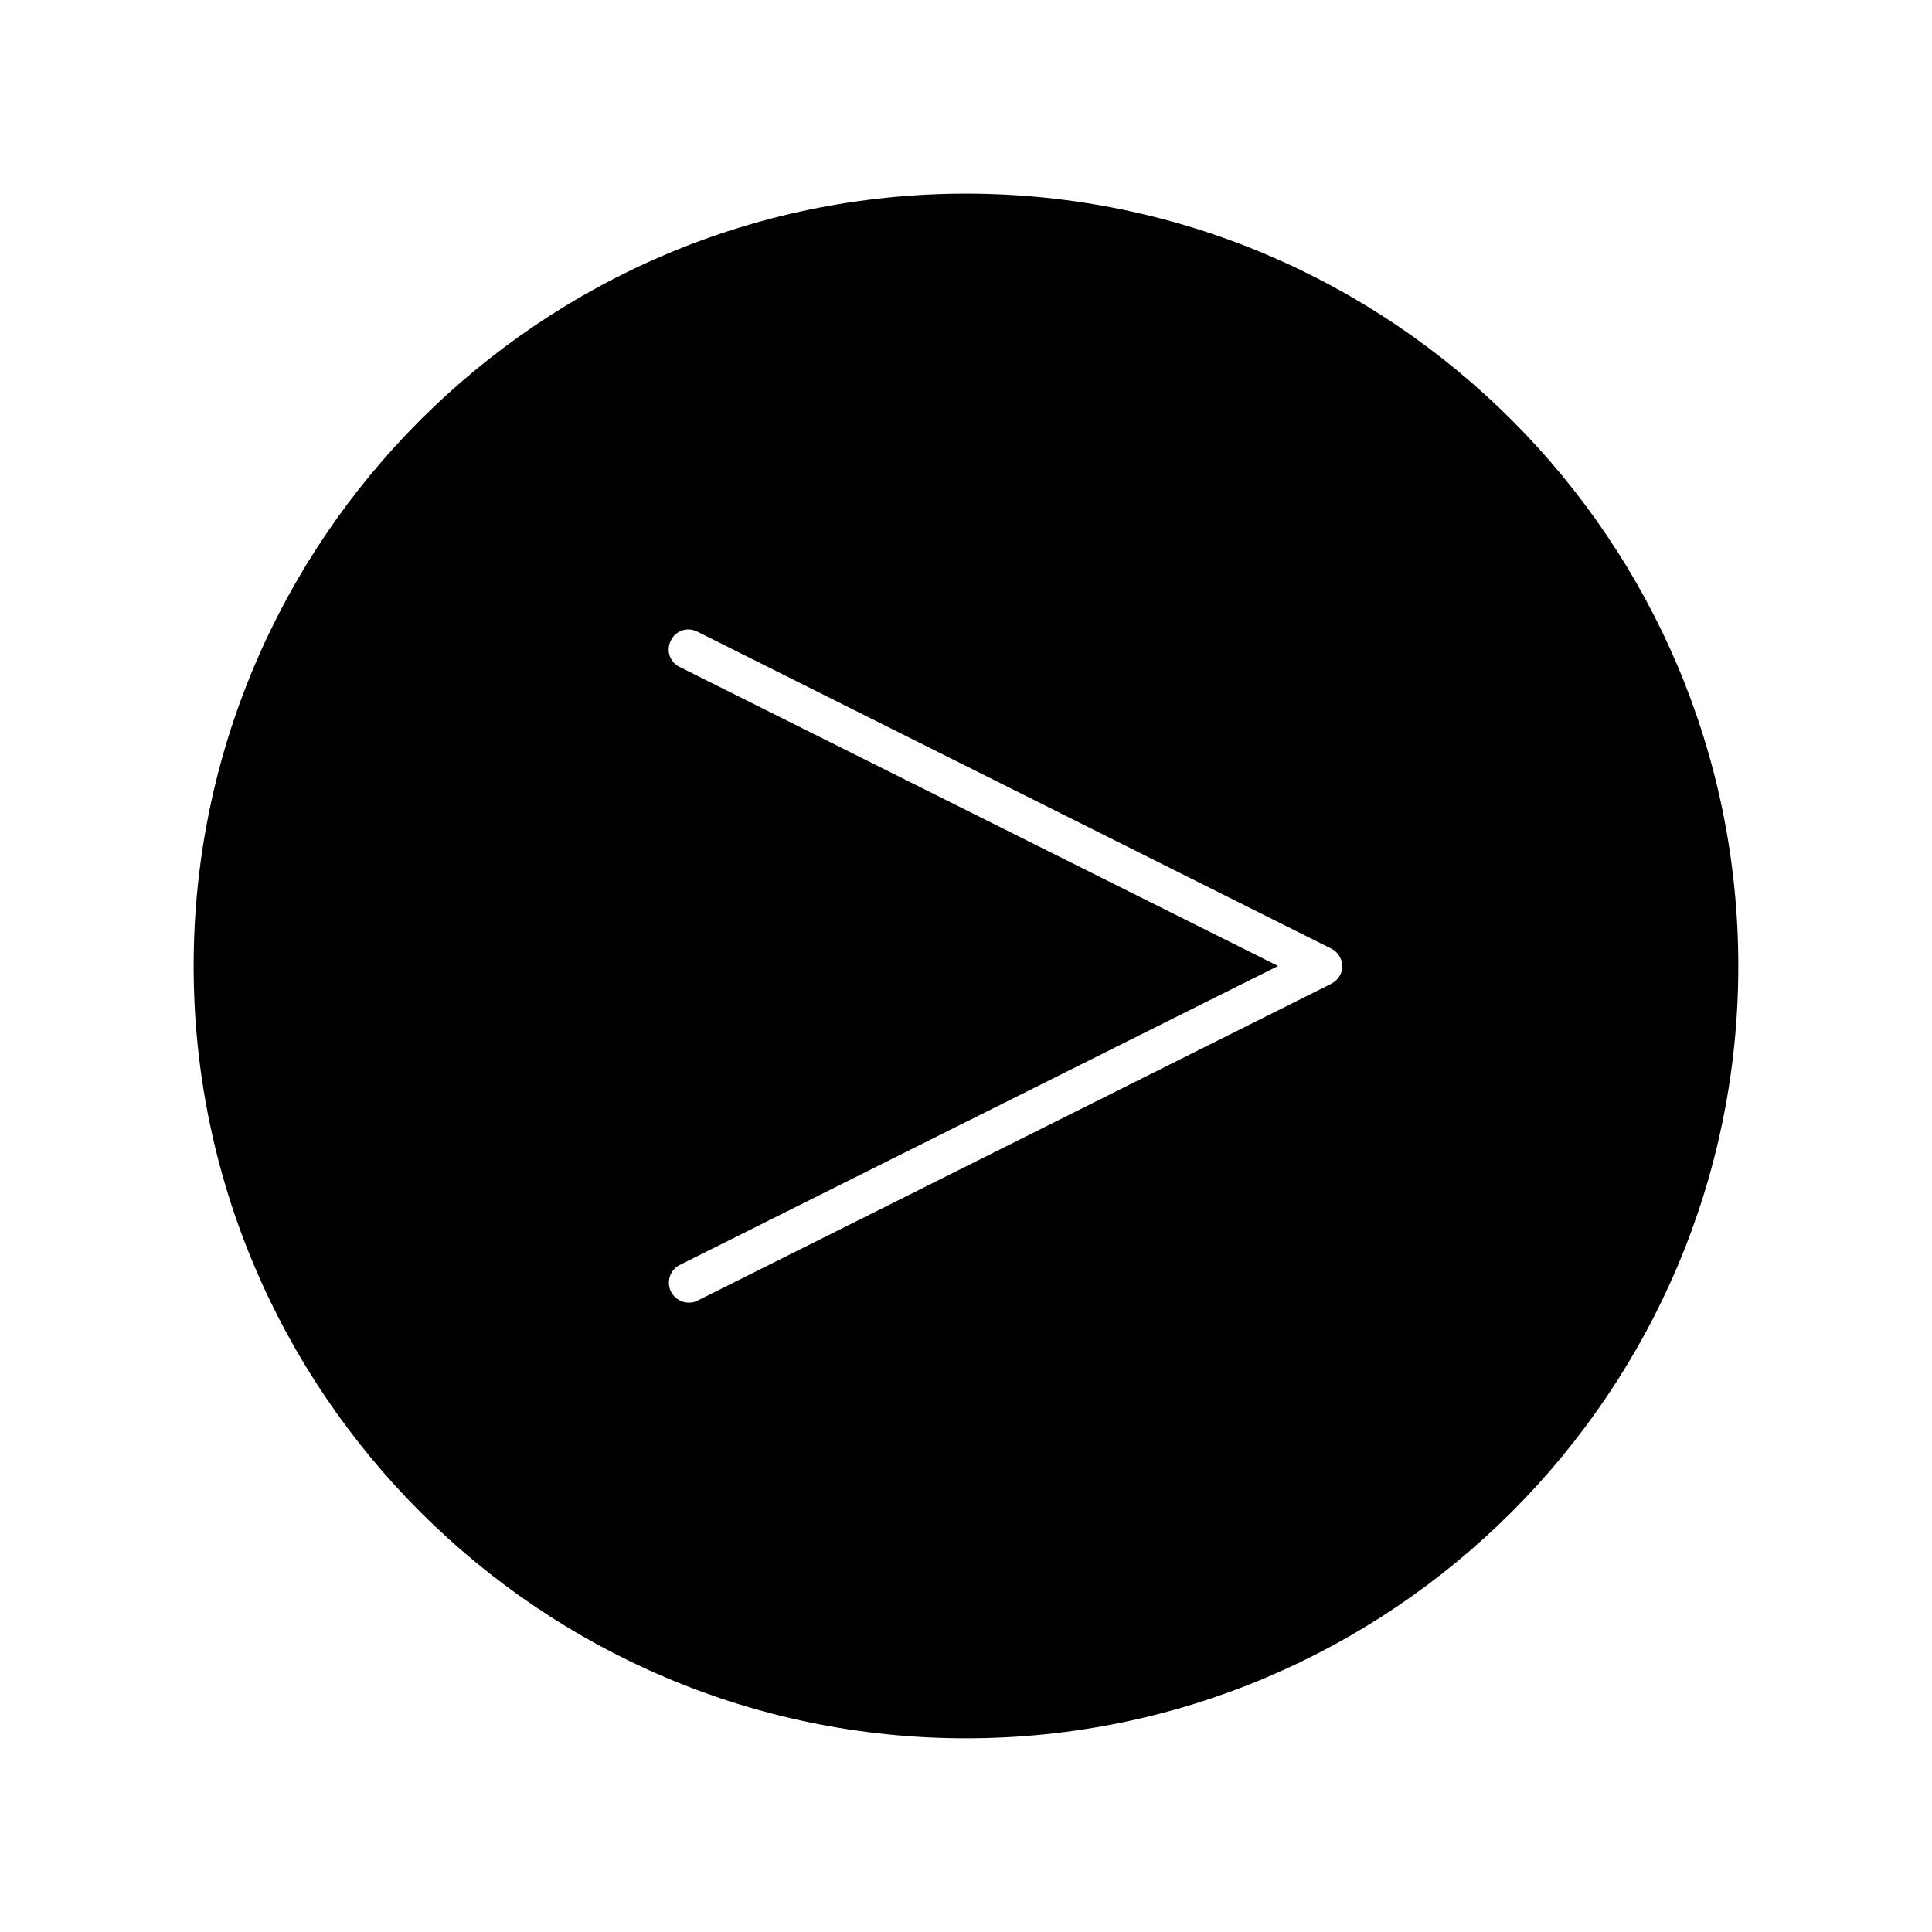
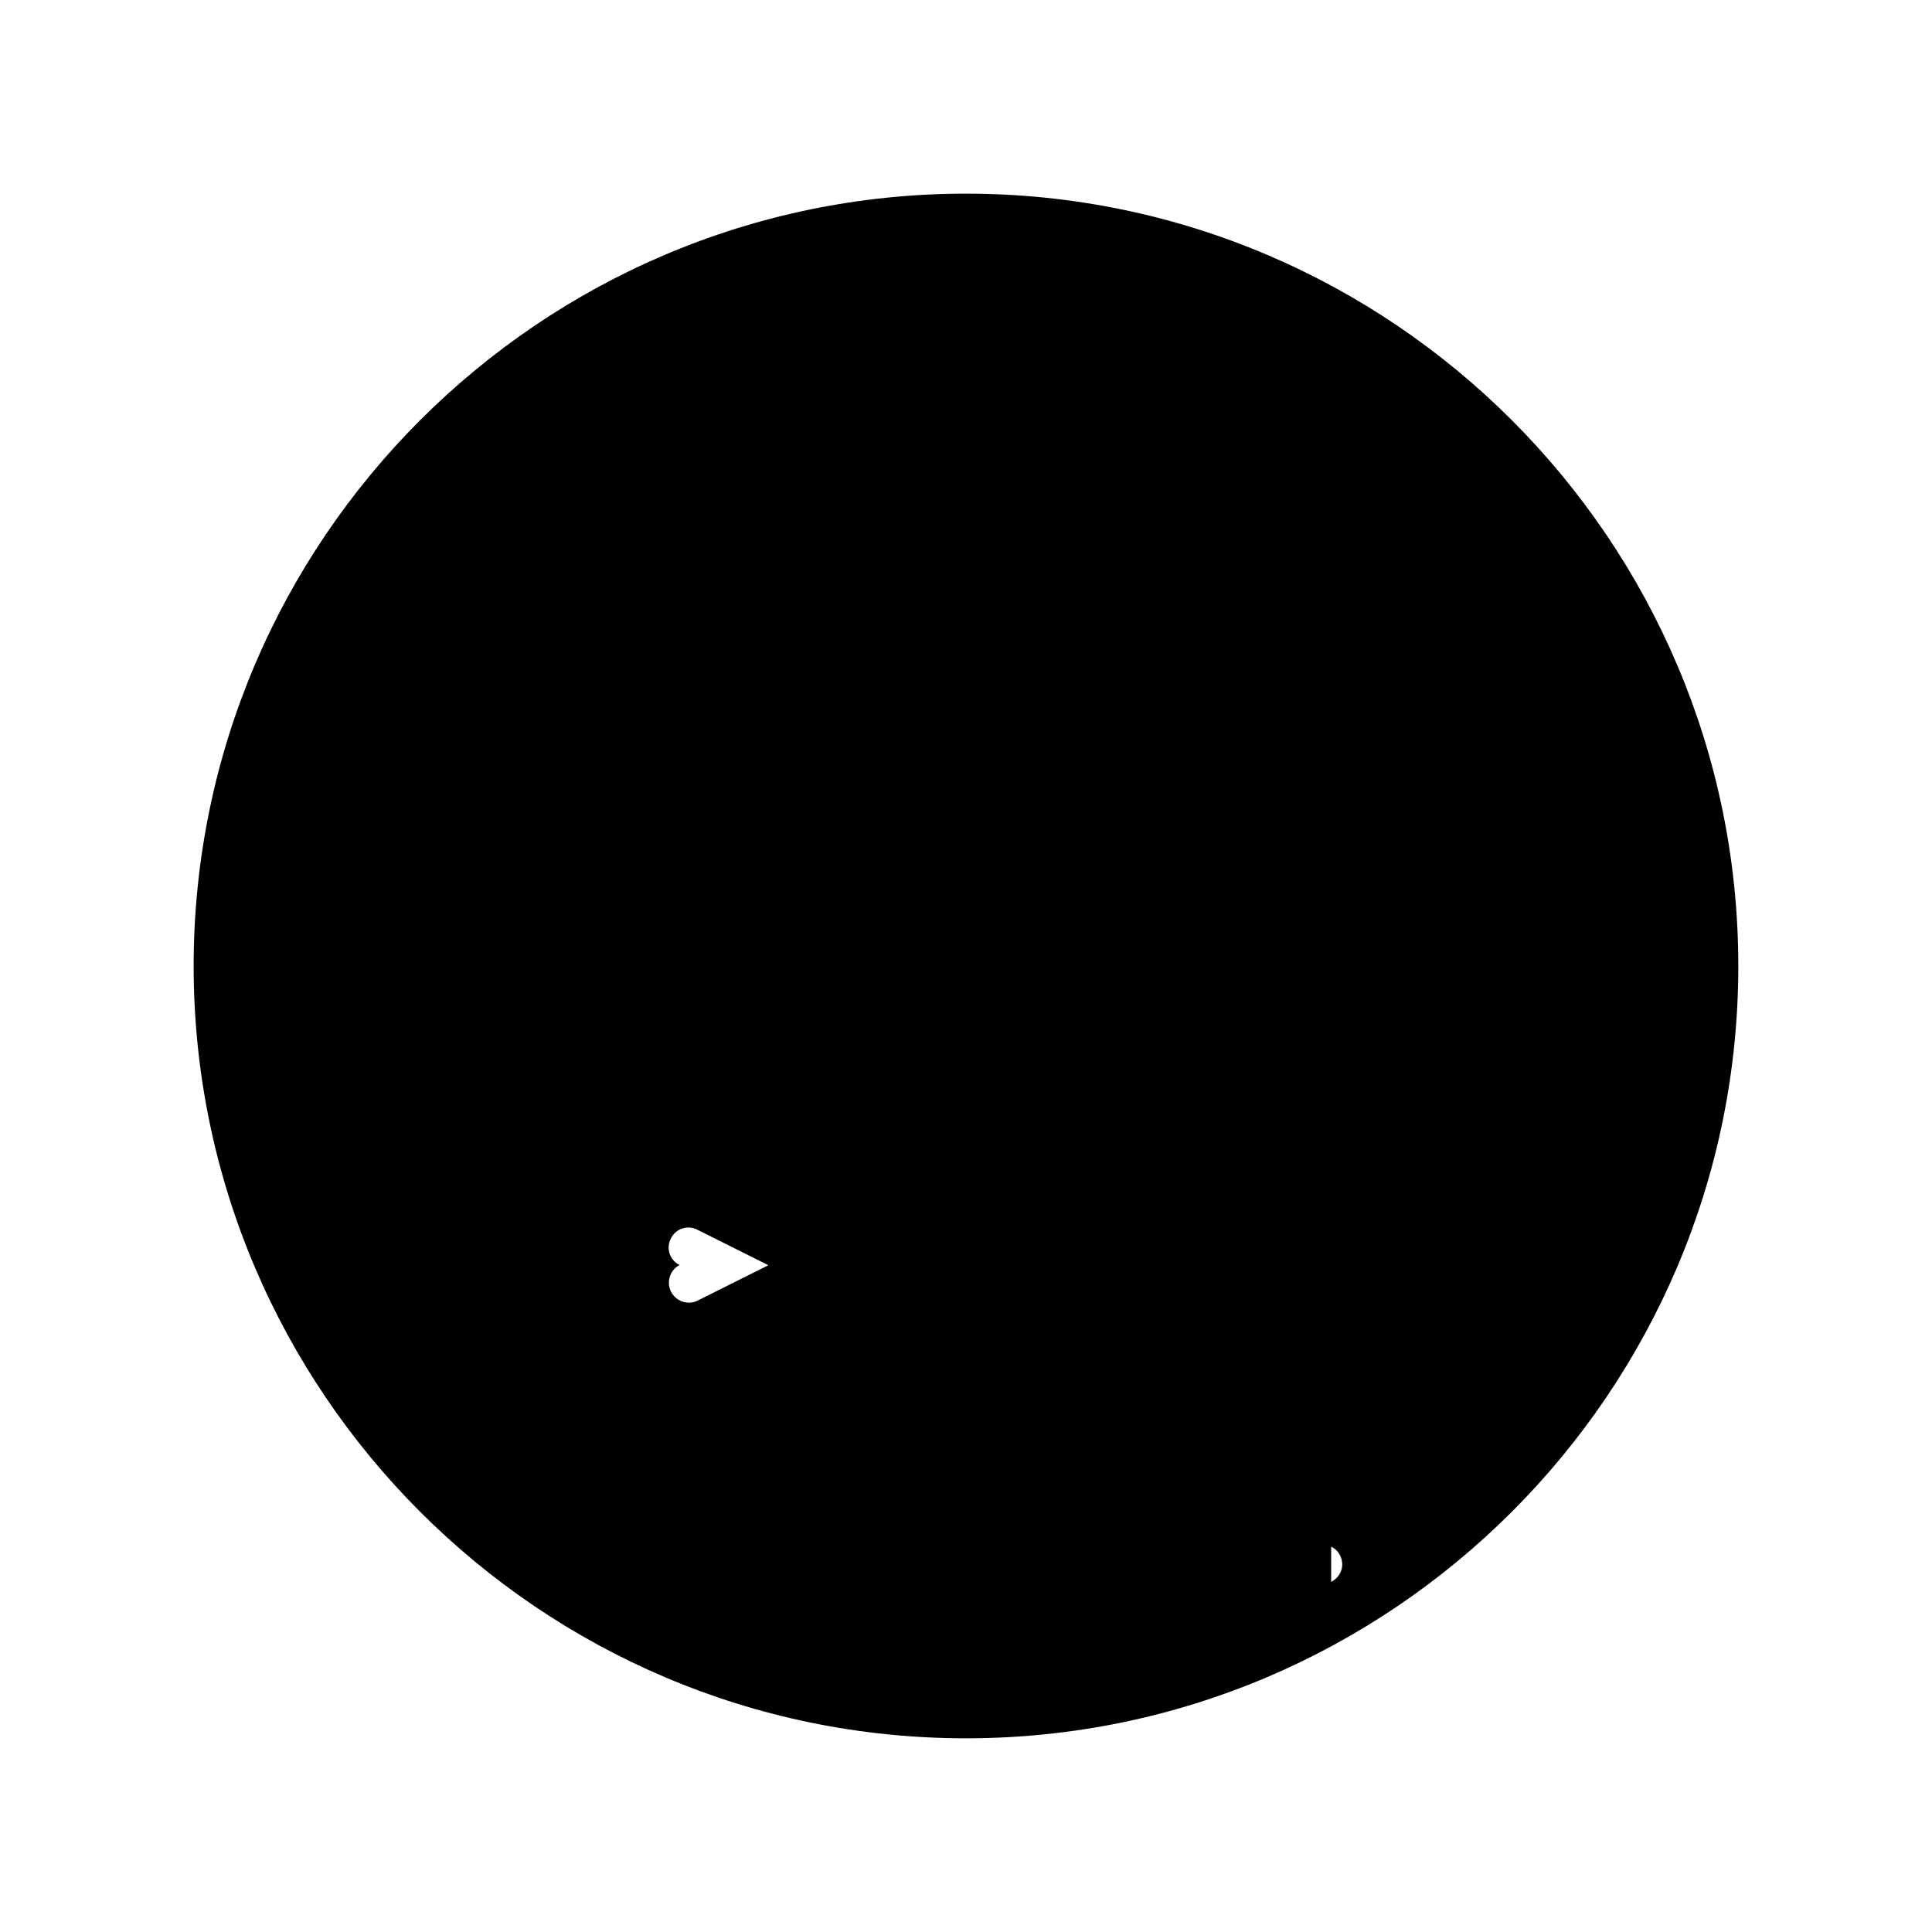
<svg xmlns="http://www.w3.org/2000/svg" fill="#000000" width="800px" height="800px" version="1.1" viewBox="144 144 512 512">
-   <path d="m400 195.32c-112.83 0-204.68 91.844-204.68 204.68s91.844 204.67 204.68 204.67 204.67-91.84 204.67-204.67-91.84-204.68-204.67-204.68zm96.773 209.4-167.94 83.969c-0.734 0.418-1.574 0.523-2.309 0.523-1.891 0-3.777-1.051-4.723-2.938-1.258-2.625-0.211-5.773 2.309-7.031l158.59-79.246-158.59-79.246c-2.625-1.258-3.672-4.41-2.309-7.031 1.258-2.625 4.41-3.672 7.031-2.309l167.94 83.969c1.785 0.84 2.938 2.731 2.938 4.723 0 1.992-1.156 3.672-2.938 4.617z" />
+   <path d="m400 195.32c-112.83 0-204.68 91.844-204.68 204.68s91.844 204.67 204.68 204.67 204.67-91.84 204.67-204.67-91.84-204.68-204.67-204.68zm96.773 209.4-167.94 83.969c-0.734 0.418-1.574 0.523-2.309 0.523-1.891 0-3.777-1.051-4.723-2.938-1.258-2.625-0.211-5.773 2.309-7.031c-2.625-1.258-3.672-4.41-2.309-7.031 1.258-2.625 4.41-3.672 7.031-2.309l167.94 83.969c1.785 0.84 2.938 2.731 2.938 4.723 0 1.992-1.156 3.672-2.938 4.617z" />
</svg>